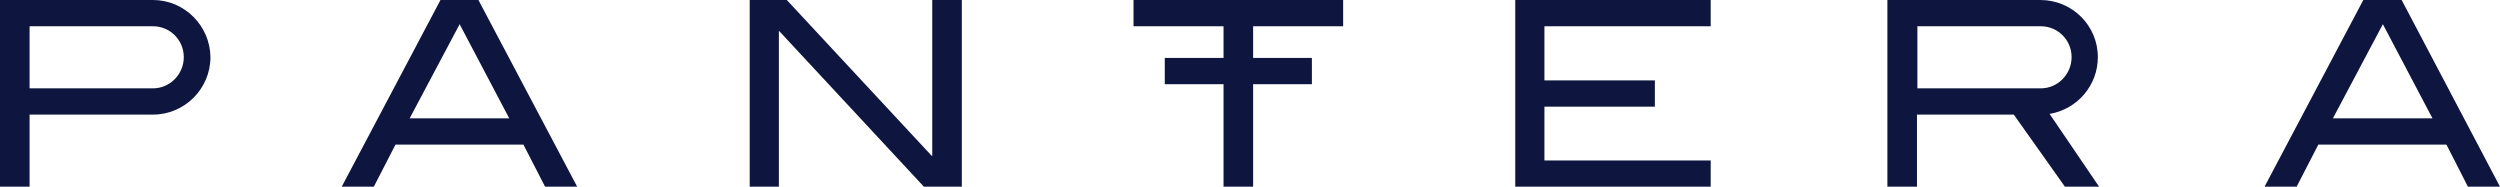
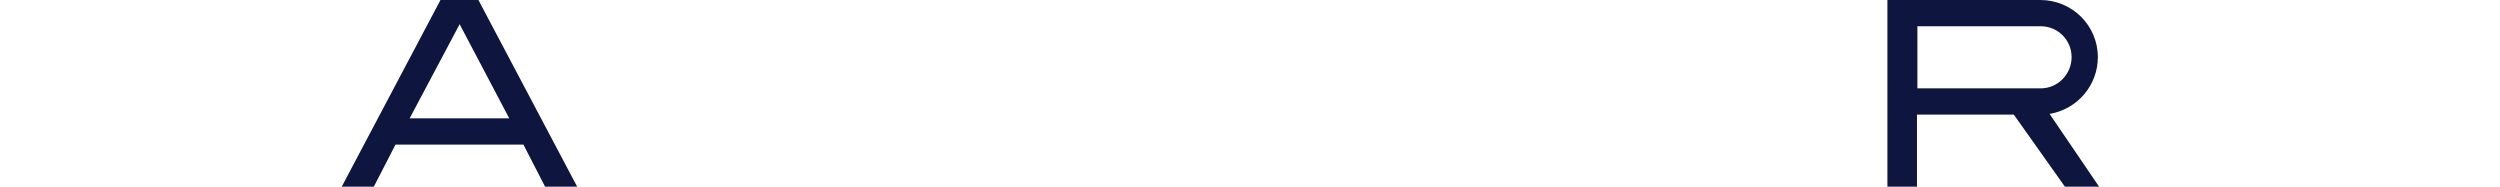
<svg xmlns="http://www.w3.org/2000/svg" version="1.1" id="b" x="0px" y="0px" viewBox="0 0 599.9 44.8" style="enable-background:new 0 0 599.9 44.8;" xml:space="preserve">
  <style type="text/css">
	.st0{fill:#0E163F;}
</style>
  <g id="c">
    <path class="st0" d="M105.7,0L82,44.8h7.7l5.2-10.1h30.7l5.2,10.1h7.7L114.8,0C114.8,0,105.7,0,105.7,0z M98.3,28.4l12-22.6   l0.2,0.4l11.7,22.2C122.2,28.4,98.3,28.4,98.3,28.4z" />
-     <polygon class="st0" points="179.9,0 179.9,44.8 186.9,44.8 186.9,7.4 187.3,7.8 221.7,44.8 230.8,44.8 230.8,0 223.7,0    223.7,37.5 223.3,37.1 188.8,0  " />
-     <polygon class="st0" points="293.6,13.9 279.5,13.9 279.5,20.2 293.6,20.2 293.6,44.8 300.7,44.8 300.7,20.2 314.8,20.2    314.8,13.9 300.7,13.9 300.7,6.3 322.3,6.3 322.3,0 272,0 272,6.3 293.6,6.3  " />
-     <polygon class="st0" points="370.6,25.6 397.1,25.6 397.1,19.3 370.6,19.3 370.6,6.3 410.5,6.3 410.5,0 363.6,0 363.6,44.8    410.5,44.8 410.5,38.5 370.6,38.5  " />
-     <path class="st0" d="M576.3,0h-9.2l-23.7,44.8h7.7l5.2-10.1H587l0.1,0.1l5.1,10h7.7L576.3,0z M559.8,28.4l12-22.6l0.2,0.4   l11.7,22.2H559.8z" />
    <g>
-       <path class="st0" d="M36.7,0H0v44.8h7.1V27.5h29.6c7.6,0,13.8-6.2,13.8-13.8C50.4,6.2,44.3,0,36.7,0 M36.7,21.2H7.1V6.3h29.6    c4.1,0,7.4,3.3,7.4,7.4S40.8,21.2,36.7,21.2" />
      <path class="st0" d="M492,27.3c6.6-1.2,11.4-6.9,11.4-13.6c0-7.6-6.2-13.7-13.8-13.7h-36.7v44.8h7.1V27.5h23.2l0.1,0.1l12.2,17.2    h8.2l-11.9-17.5L492,27.3L492,27.3z M460.1,21.2V6.3h29.6c4.1,0,7.4,3.3,7.4,7.4s-3.3,7.5-7.4,7.5    C489.7,21.2,460.1,21.2,460.1,21.2z" />
    </g>
  </g>
</svg>